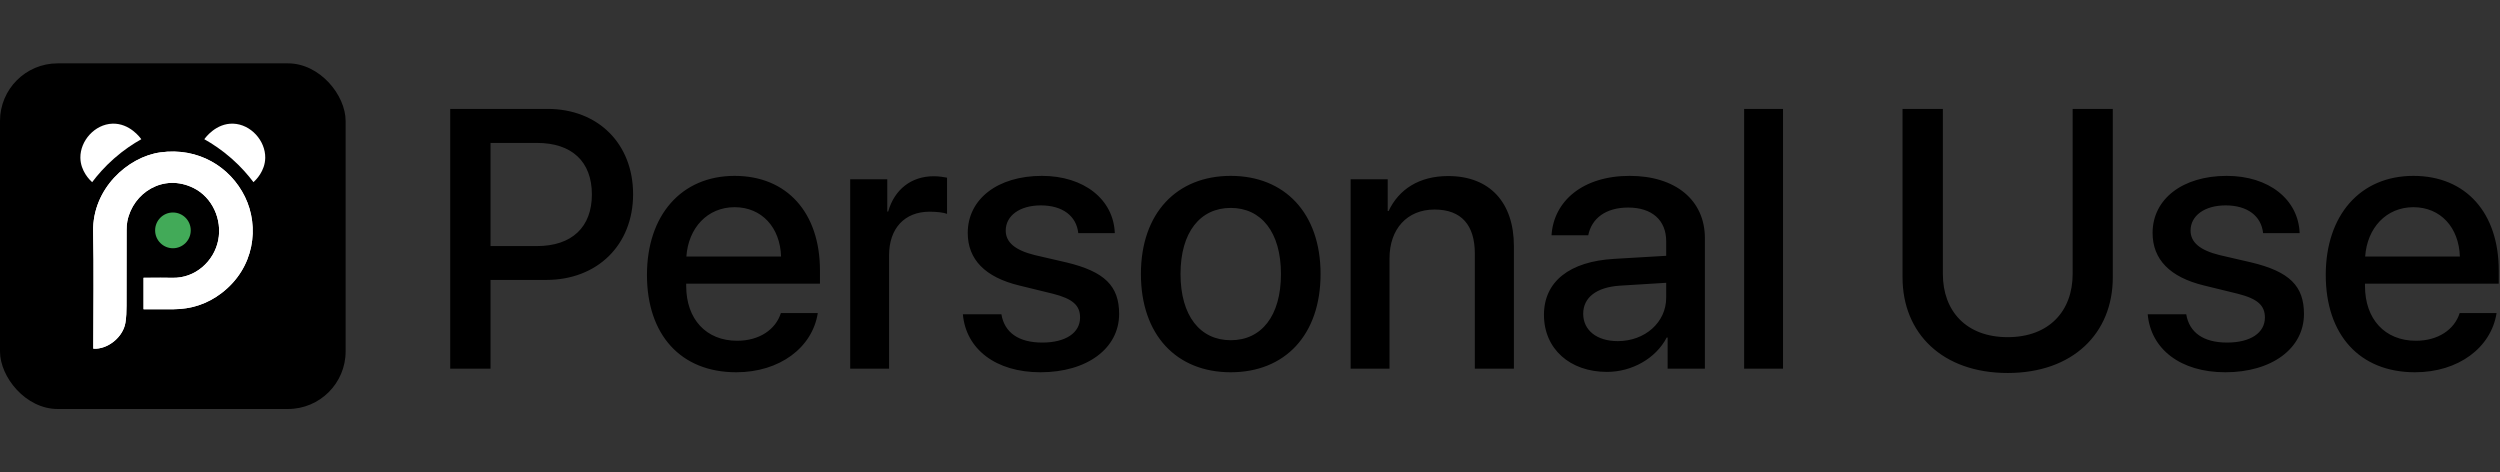
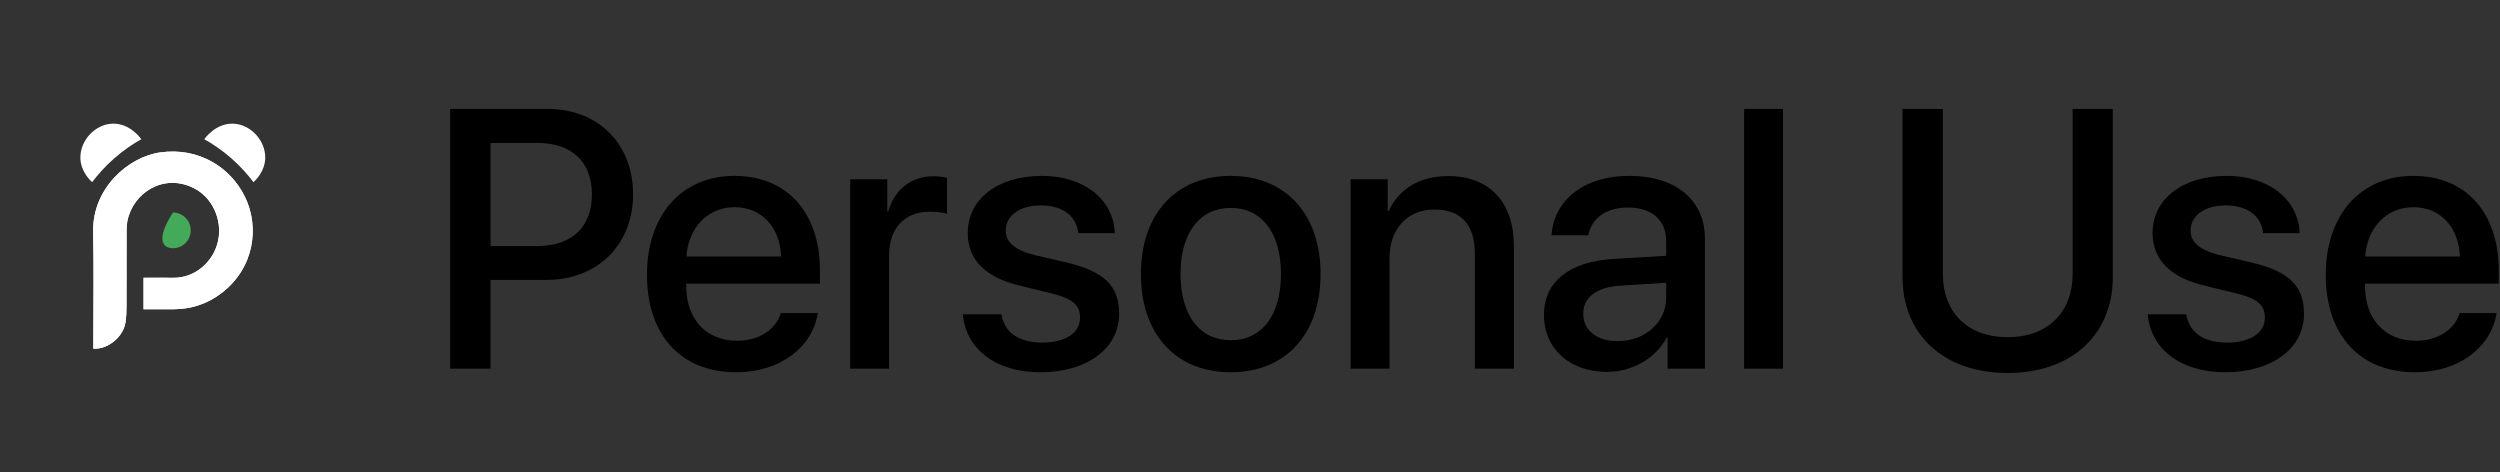
<svg xmlns="http://www.w3.org/2000/svg" width="434" height="82" viewBox="0 0 434 82" fill="none">
  <rect x="0" y="0" width="434" height="82" fill="#333333" stroke="none" />
-   <rect y="11" width="60" height="60" rx="10" fill="black" />
  <path d="M24.921 53.688H25.458C27.009 53.688 28.559 53.695 30.11 53.687C33.182 53.669 35.958 52.778 38.422 50.907C44.208 46.515 45.066 39.363 42.52 34.164C39.982 28.979 34.432 25.532 27.818 26.46C22.193 27.249 16.011 32.773 16.171 40.227C16.311 46.759 16.201 53.296 16.201 59.831C16.201 60.051 16.201 60.272 16.201 60.532C16.404 60.532 16.555 60.54 16.704 60.531C19.039 60.394 21.371 58.377 21.767 56.052C21.934 55.074 21.958 54.063 21.962 53.067C21.982 48.694 21.967 44.319 21.977 39.946C21.977 39.431 22.006 38.906 22.105 38.402C23.075 33.47 28.355 30.044 33.595 32.632C36.863 34.246 38.598 38.106 37.882 41.707C37.16 45.343 33.905 48.351 29.891 48.228C28.548 48.187 27.203 48.222 25.859 48.222H24.921V53.69V53.688Z" fill="white" />
  <path d="M24.921 53.688V48.22H25.859C27.203 48.22 28.548 48.186 29.891 48.227C33.905 48.349 37.16 45.342 37.882 41.706C38.598 38.105 36.863 34.245 33.595 32.631C28.355 30.044 23.075 33.468 22.105 38.401C22.006 38.904 21.977 39.429 21.977 39.944C21.966 44.318 21.982 48.692 21.962 53.066C21.958 54.062 21.934 55.073 21.767 56.051C21.37 58.376 19.038 60.392 16.704 60.529C16.555 60.538 16.404 60.53 16.201 60.53C16.201 60.27 16.201 60.05 16.201 59.829C16.201 53.295 16.312 46.758 16.171 40.226C16.011 32.771 22.193 27.248 27.818 26.458C34.432 25.531 39.982 28.978 42.52 34.162C45.065 39.362 44.207 46.513 38.422 50.906C35.958 52.777 33.181 53.668 30.11 53.685C28.56 53.694 27.01 53.687 25.458 53.687H24.921V53.688Z" fill="white" />
  <path d="M15.996 31.628C15.616 31.283 13.987 29.726 13.954 27.394C13.912 24.441 16.446 21.576 19.516 21.468C22.517 21.364 24.38 23.953 24.53 24.169C23.156 24.938 21.498 26.021 19.789 27.527C18.157 28.966 16.915 30.406 15.997 31.628H15.996Z" fill="white" />
  <path d="M44.003 31.628C44.383 31.283 46.012 29.726 46.046 27.394C46.088 24.441 43.553 21.576 40.483 21.468C37.483 21.364 35.619 23.953 35.469 24.169C36.843 24.938 38.501 26.021 40.211 27.527C41.843 28.966 43.084 30.406 44.002 31.628H44.003Z" fill="white" />
-   <path d="M30.022 43.095C31.73 43.095 33.114 41.706 33.114 39.992C33.114 38.278 31.73 36.889 30.022 36.889C28.314 36.889 26.93 38.278 26.93 39.992C26.93 41.706 28.314 43.095 30.022 43.095Z" fill="#42AA58" />
+   <path d="M30.022 43.095C31.73 43.095 33.114 41.706 33.114 39.992C33.114 38.278 31.73 36.889 30.022 36.889C26.93 41.706 28.314 43.095 30.022 43.095Z" fill="#42AA58" />
  <path d="M78.156 18.906H95.062C103.812 18.906 109.906 24.938 109.906 33.719C109.906 42.531 103.688 48.594 94.844 48.594H85.156V64H78.156V18.906ZM85.156 24.812V42.719H93.188C99.281 42.719 102.75 39.438 102.75 33.75C102.75 28.062 99.281 24.812 93.219 24.812H85.156ZM127.531 35.969C122.812 35.969 119.5 39.562 119.156 44.531H135.594C135.438 39.5 132.25 35.969 127.531 35.969ZM135.562 54.344H141.969C141.031 60.344 135.344 64.625 127.812 64.625C118.156 64.625 112.312 58.094 112.312 47.719C112.312 37.406 118.25 30.531 127.531 30.531C136.656 30.531 142.344 36.969 142.344 46.938V49.25H119.125V49.656C119.125 55.375 122.562 59.156 127.969 59.156C131.812 59.156 134.656 57.219 135.562 54.344ZM147.594 64V31.125H154.031V36.719H154.188C155.281 32.875 158.219 30.594 162.094 30.594C163.062 30.594 163.906 30.75 164.406 30.844V37.125C163.875 36.906 162.688 36.75 161.375 36.75C157.031 36.75 154.344 39.656 154.344 44.312V64H147.594ZM168 40.438C168 34.562 173.188 30.531 180.875 30.531C188.188 30.531 193.312 34.625 193.531 40.469H187.188C186.875 37.5 184.469 35.656 180.688 35.656C177.031 35.656 174.594 37.438 174.594 40.031C174.594 42.062 176.219 43.438 179.625 44.281L185.156 45.562C191.781 47.156 194.281 49.656 194.281 54.5C194.281 60.5 188.688 64.625 180.625 64.625C172.844 64.625 167.688 60.594 167.156 54.562H173.844C174.375 57.719 176.812 59.469 180.938 59.469C185 59.469 187.5 57.781 187.5 55.125C187.5 53.031 186.25 51.875 182.812 51L176.938 49.562C171 48.125 168 45.031 168 40.438ZM213.656 64.625C204.25 64.625 198.062 58.156 198.062 47.562C198.062 37 204.281 30.531 213.656 30.531C223.031 30.531 229.25 37 229.25 47.562C229.25 58.156 223.062 64.625 213.656 64.625ZM213.656 59.062C218.969 59.062 222.375 54.875 222.375 47.562C222.375 40.281 218.938 36.094 213.656 36.094C208.375 36.094 204.938 40.281 204.938 47.562C204.938 54.875 208.375 59.062 213.656 59.062ZM234.469 64V31.125H240.906V36.625H241.062C242.844 32.875 246.344 30.562 251.406 30.562C258.656 30.562 262.812 35.188 262.812 42.719V64H256.031V44.031C256.031 39.094 253.719 36.375 249.031 36.375C244.281 36.375 241.219 39.75 241.219 44.844V64H234.469ZM280.844 59.219C285.562 59.219 289.25 55.969 289.25 51.688V49.094L281.156 49.594C277.125 49.875 274.844 51.656 274.844 54.469C274.844 57.344 277.219 59.219 280.844 59.219ZM278.969 64.562C272.531 64.562 268.031 60.562 268.031 54.656C268.031 48.906 272.438 45.375 280.25 44.938L289.25 44.406V41.875C289.25 38.219 286.781 36.031 282.656 36.031C278.75 36.031 276.312 37.906 275.719 40.844H269.344C269.719 34.906 274.781 30.531 282.906 30.531C290.875 30.531 295.969 34.75 295.969 41.344V64H289.5V58.594H289.344C287.438 62.25 283.281 64.562 278.969 64.562ZM302.781 64V18.906H309.531V64H302.781ZM337.281 18.906V47.562C337.281 54 341.344 58.531 348.531 58.531C355.719 58.531 359.812 54 359.812 47.562V18.906H366.781V48.156C366.781 57.875 359.844 64.75 348.531 64.75C337.219 64.75 330.281 57.875 330.281 48.156V18.906H337.281ZM373.688 40.438C373.688 34.562 378.875 30.531 386.562 30.531C393.875 30.531 399 34.625 399.219 40.469H392.875C392.562 37.5 390.156 35.656 386.375 35.656C382.719 35.656 380.281 37.438 380.281 40.031C380.281 42.062 381.906 43.438 385.312 44.281L390.844 45.562C397.469 47.156 399.969 49.656 399.969 54.5C399.969 60.5 394.375 64.625 386.312 64.625C378.531 64.625 373.375 60.594 372.844 54.562H379.531C380.062 57.719 382.5 59.469 386.625 59.469C390.688 59.469 393.188 57.781 393.188 55.125C393.188 53.031 391.938 51.875 388.5 51L382.625 49.562C376.688 48.125 373.688 45.031 373.688 40.438ZM418.969 35.969C414.25 35.969 410.938 39.562 410.594 44.531H427.031C426.875 39.5 423.688 35.969 418.969 35.969ZM427 54.344H433.406C432.469 60.344 426.781 64.625 419.25 64.625C409.594 64.625 403.75 58.094 403.75 47.719C403.75 37.406 409.688 30.531 418.969 30.531C428.094 30.531 433.781 36.969 433.781 46.938V49.25H410.562V49.656C410.562 55.375 414 59.156 419.406 59.156C423.25 59.156 426.094 57.219 427 54.344Z" fill="black" />
</svg>